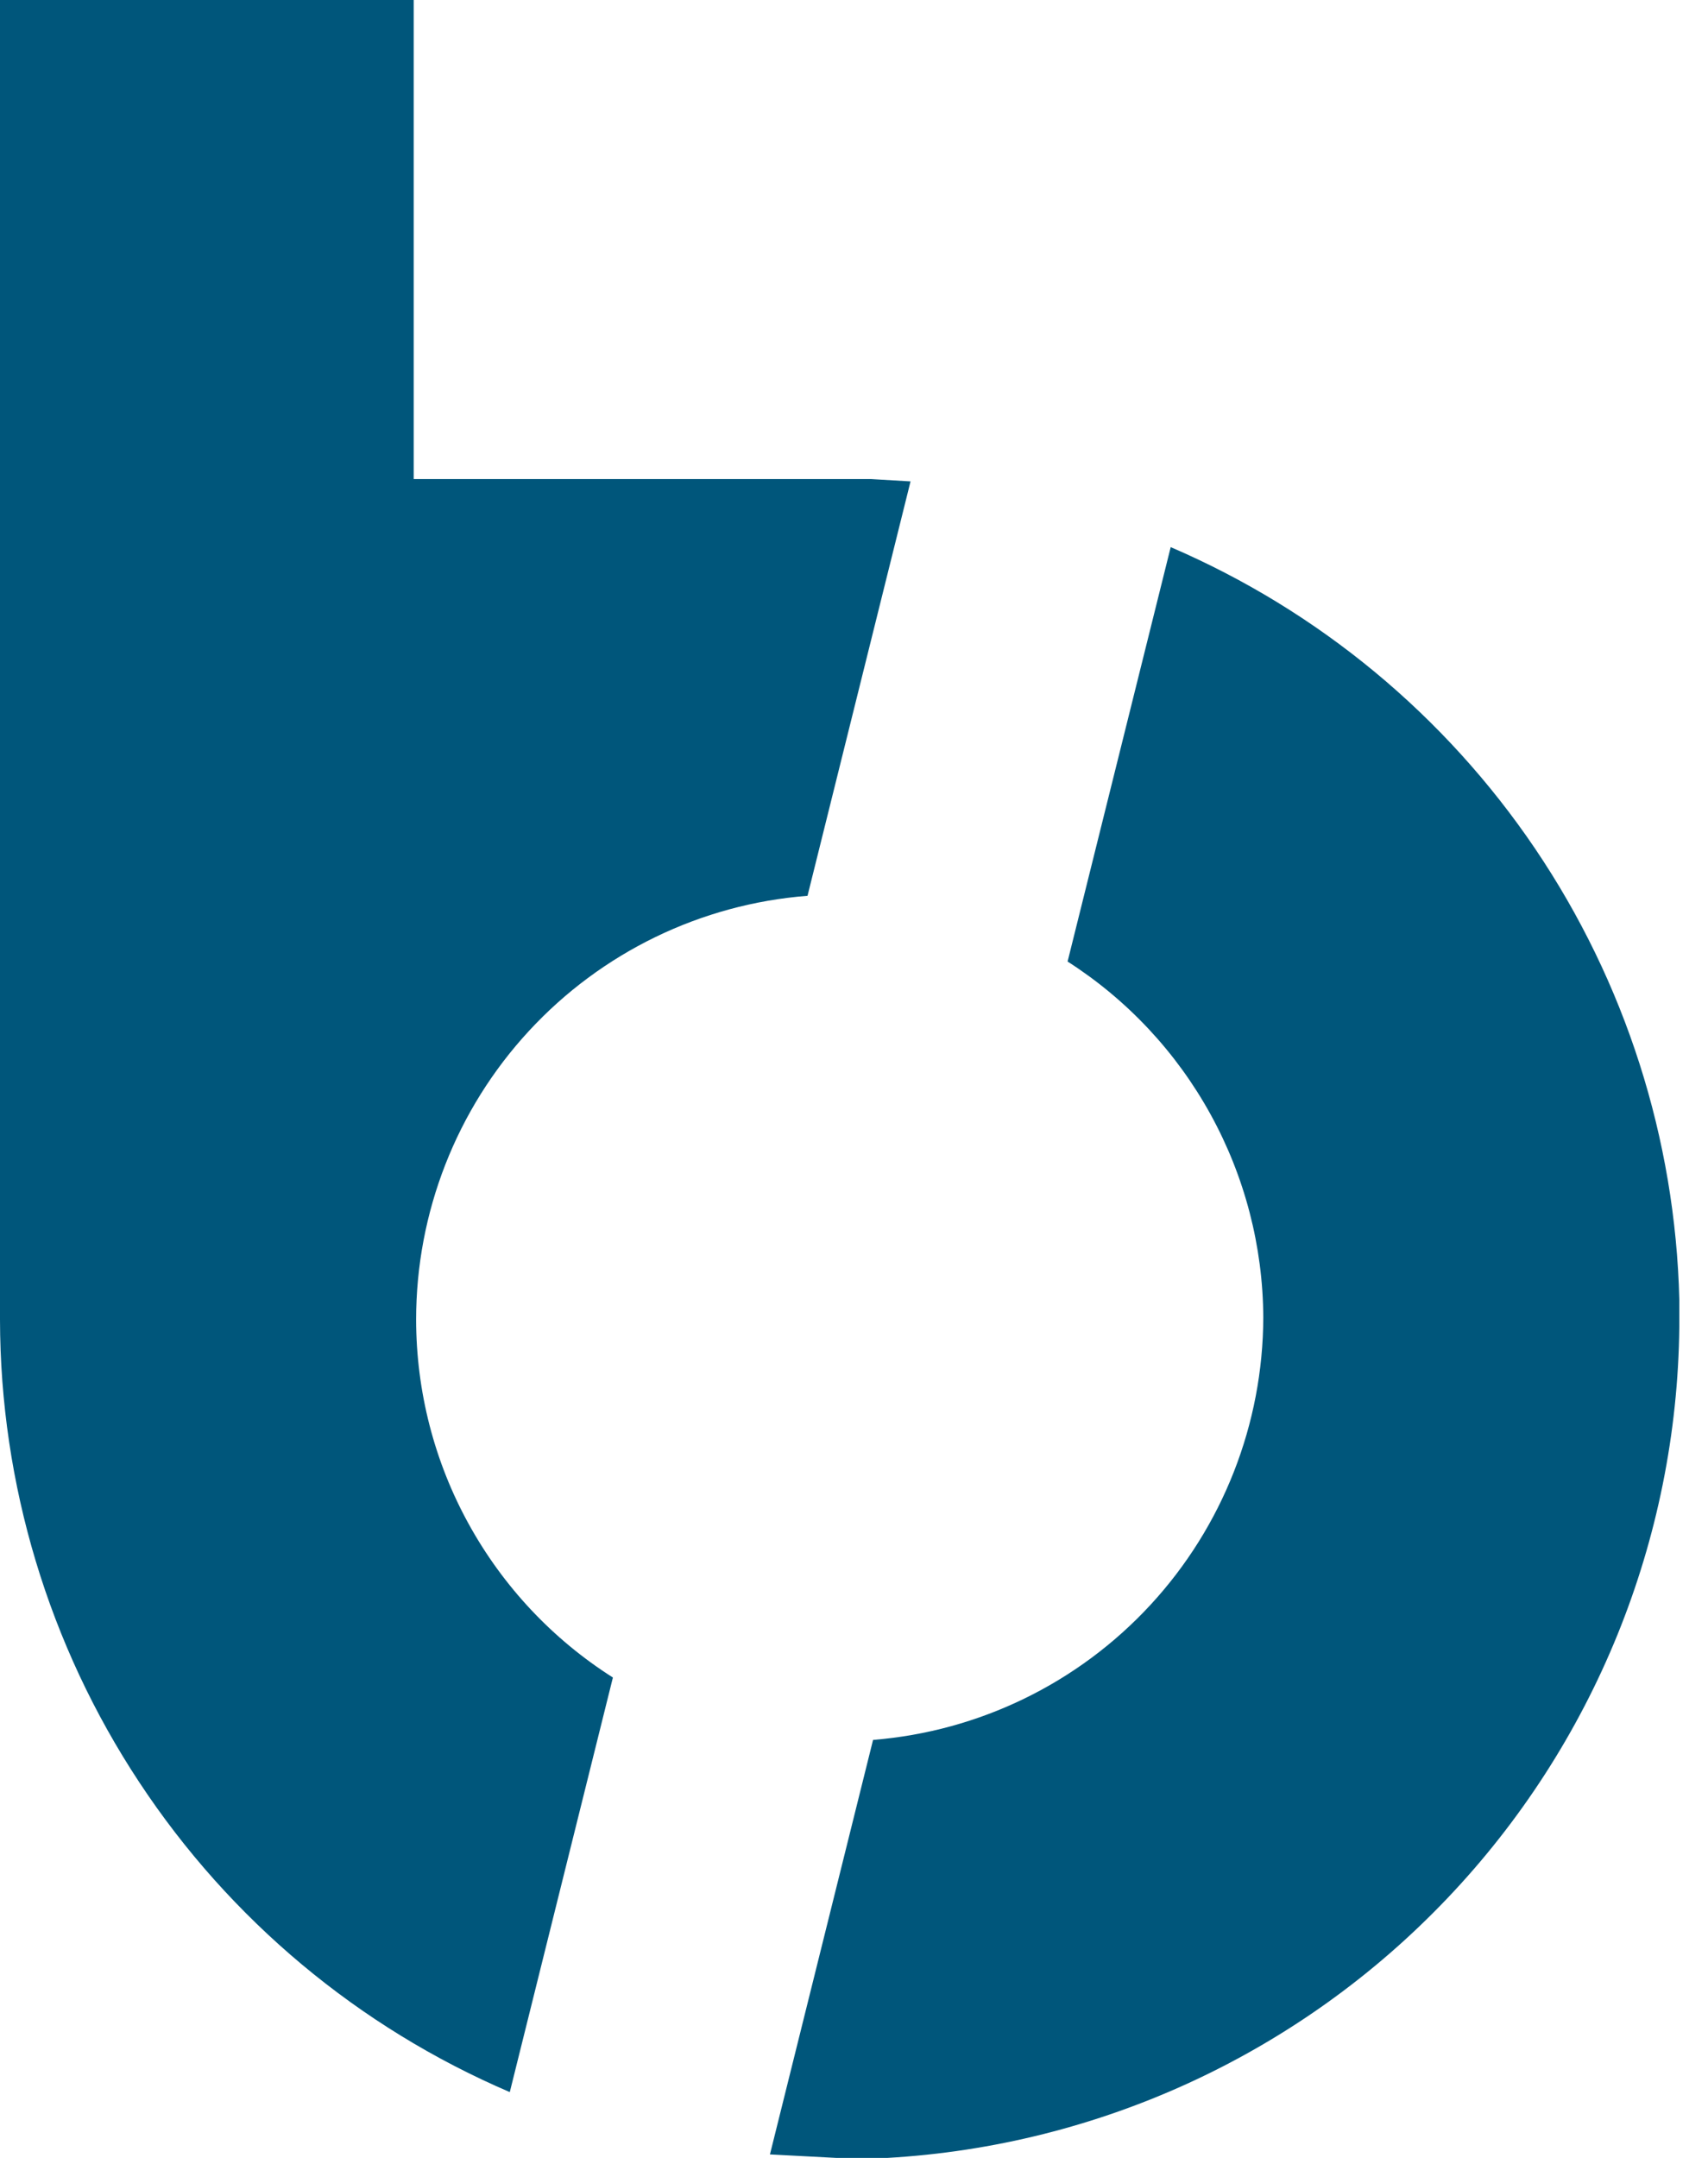
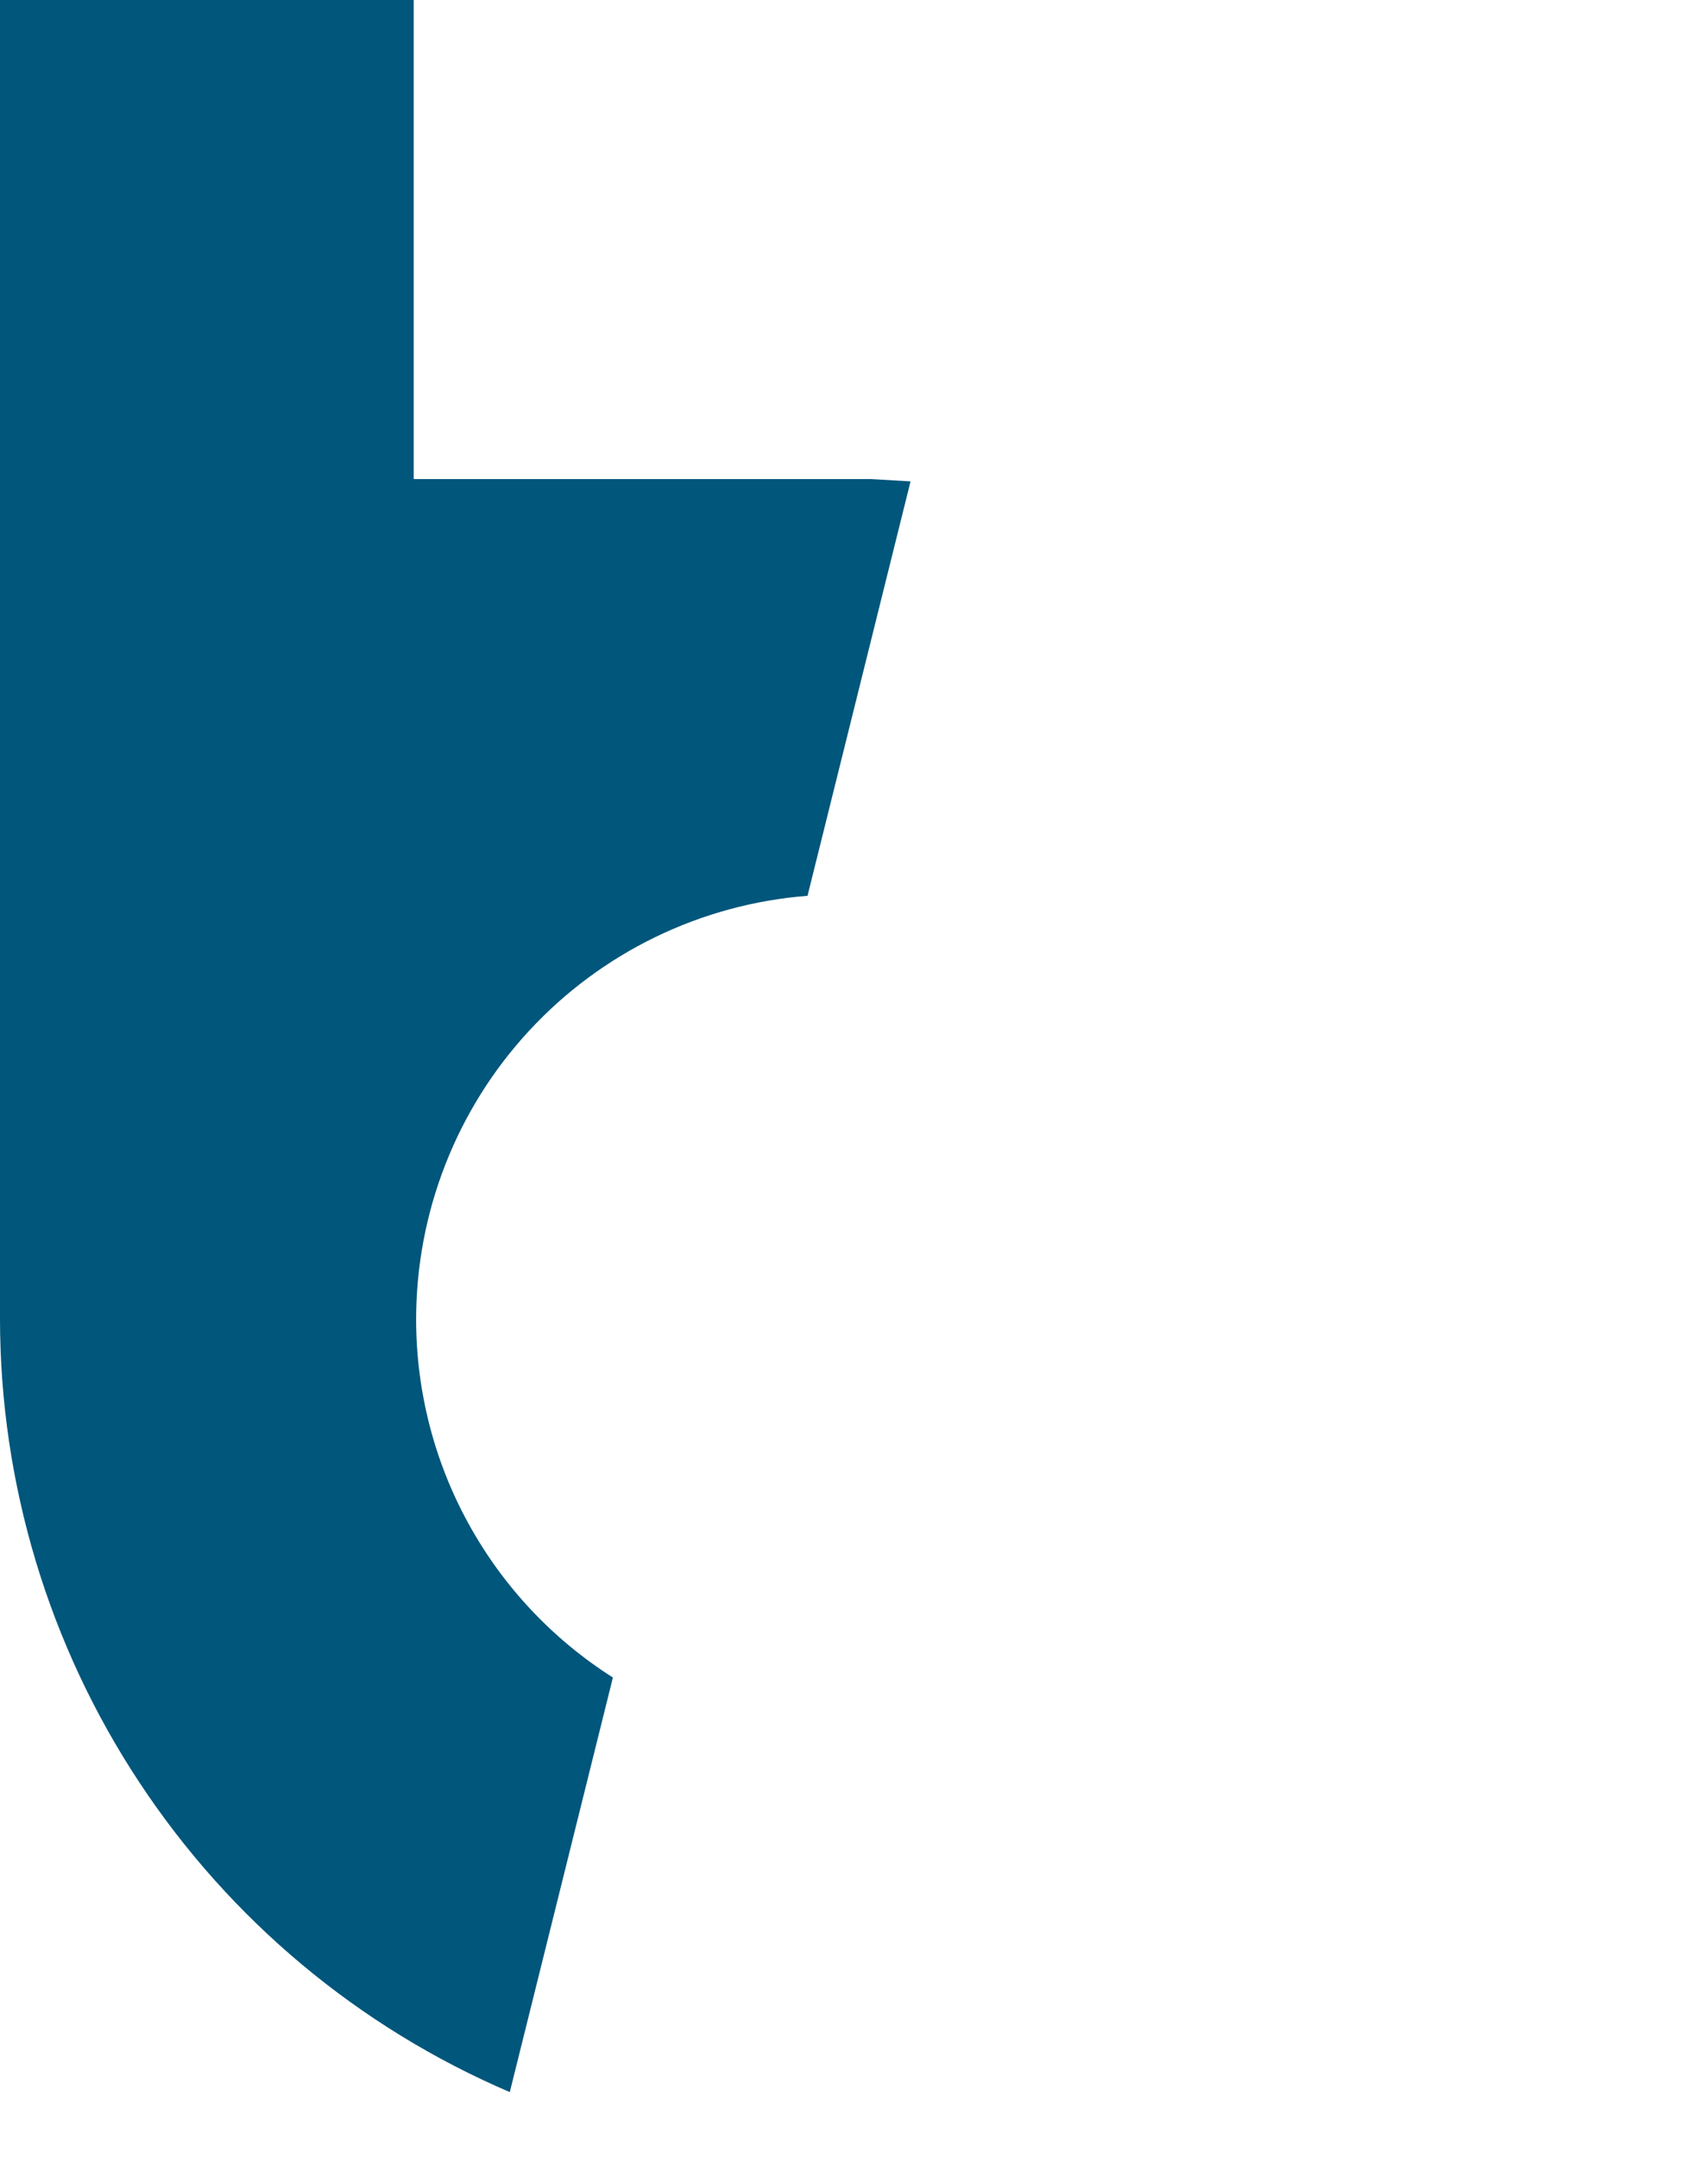
<svg xmlns="http://www.w3.org/2000/svg" id="ctl00_ctl00_ctl00_MasterMain_MasterMain_MasterMain_imgBTLogo" class="0" width="19" height="24" viewBox="0 0 19 24" fill="none">
-   <path class="rightSectionFill" d="M18.681 14.455C18.637 12.664 18.08 10.923 17.077 9.439C16.074 7.956 14.667 6.792 13.023 6.085L11.876 10.694C12.54 11.119 13.087 11.704 13.467 12.395C13.847 13.086 14.049 13.861 14.053 14.651V14.651C14.05 15.837 13.602 16.979 12.798 17.849C11.994 18.72 10.892 19.256 9.712 19.351L8.565 23.961L9.308 24H9.868C12.234 23.865 14.459 22.835 16.095 21.118C17.731 19.402 18.656 17.128 18.681 14.755V14.455Z" fill="#00567B" />
  <path class="leftSectionFill" d="M6.818 18.657C6.148 18.232 5.596 17.644 5.213 16.948C4.83 16.253 4.63 15.471 4.629 14.677V14.677C4.629 13.486 5.077 12.339 5.884 11.466C6.691 10.592 7.798 10.055 8.983 9.963L10.129 5.354L9.688 5.328H4.602V0H0V13.423V14.677C0.003 16.507 0.542 18.297 1.55 19.823C2.558 21.351 3.99 22.548 5.671 23.268L6.818 18.657Z" fill="#00567B" />
</svg>